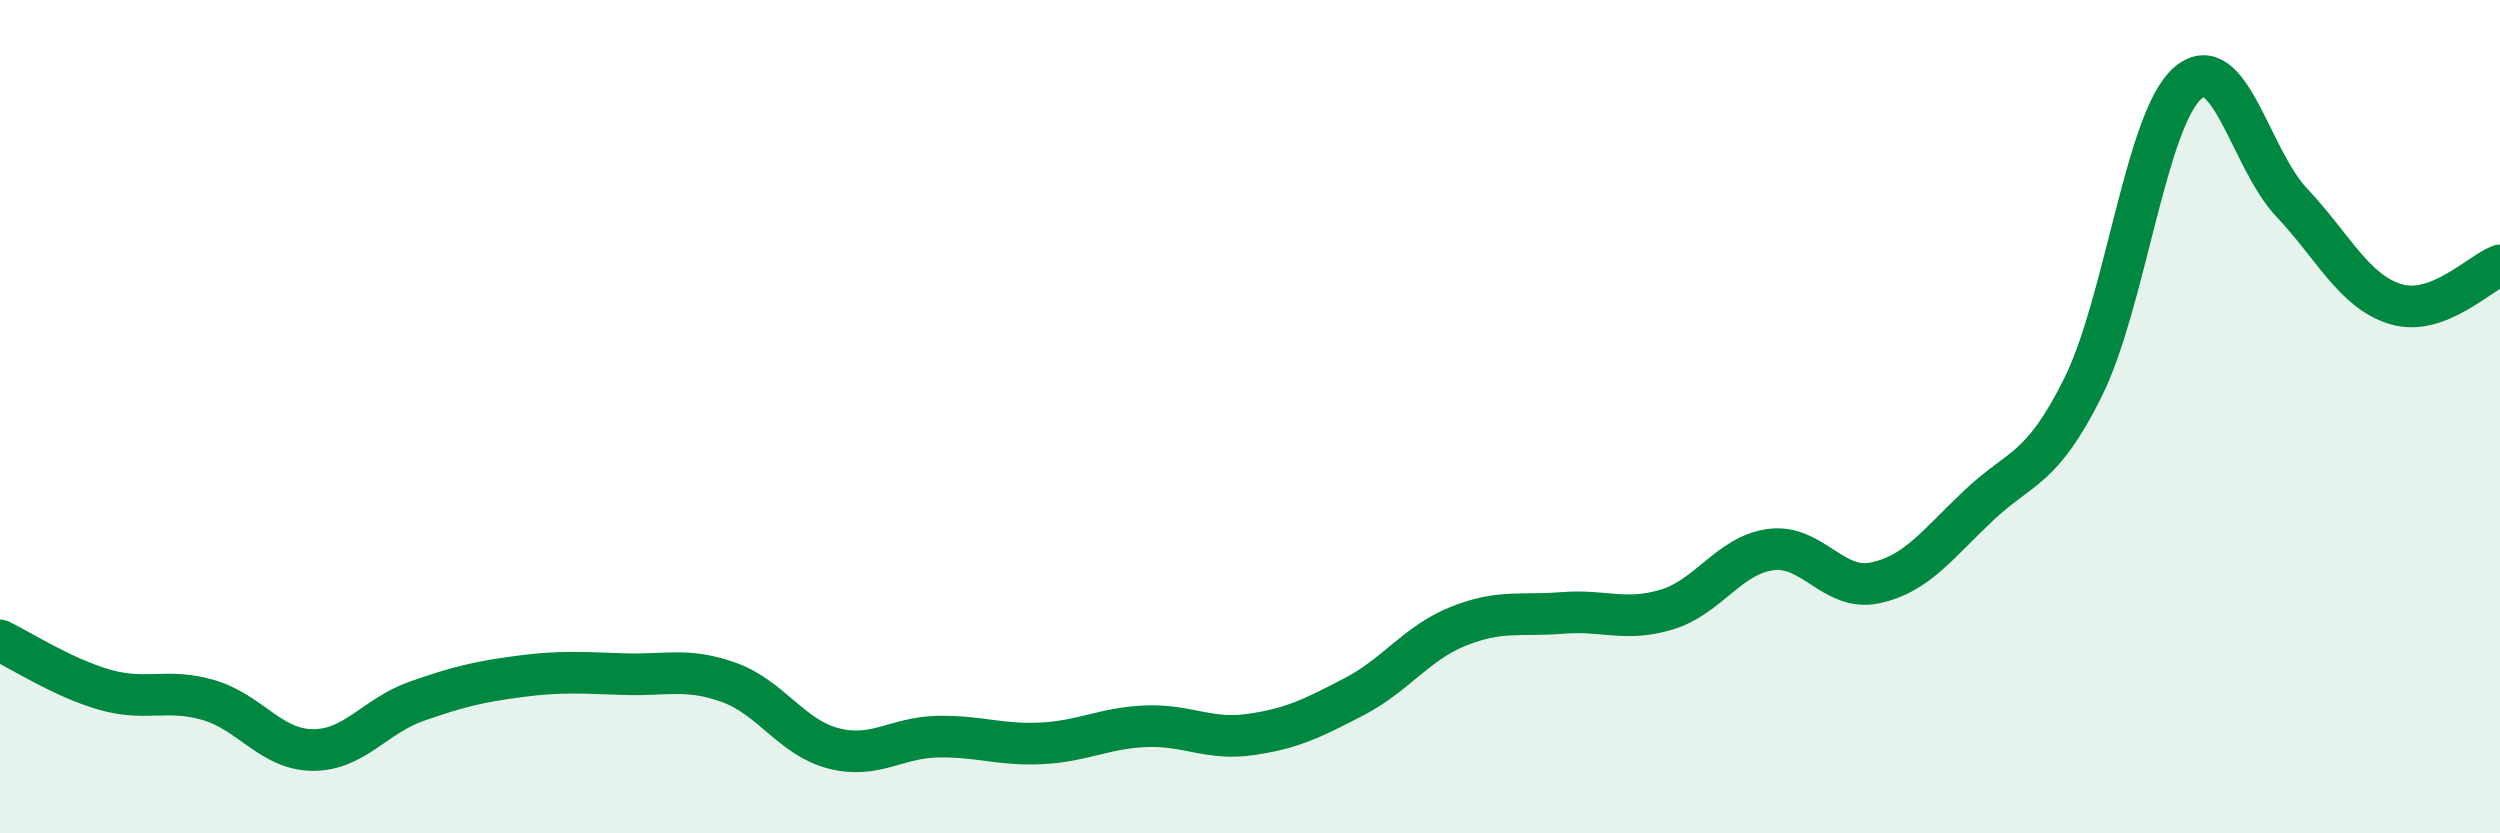
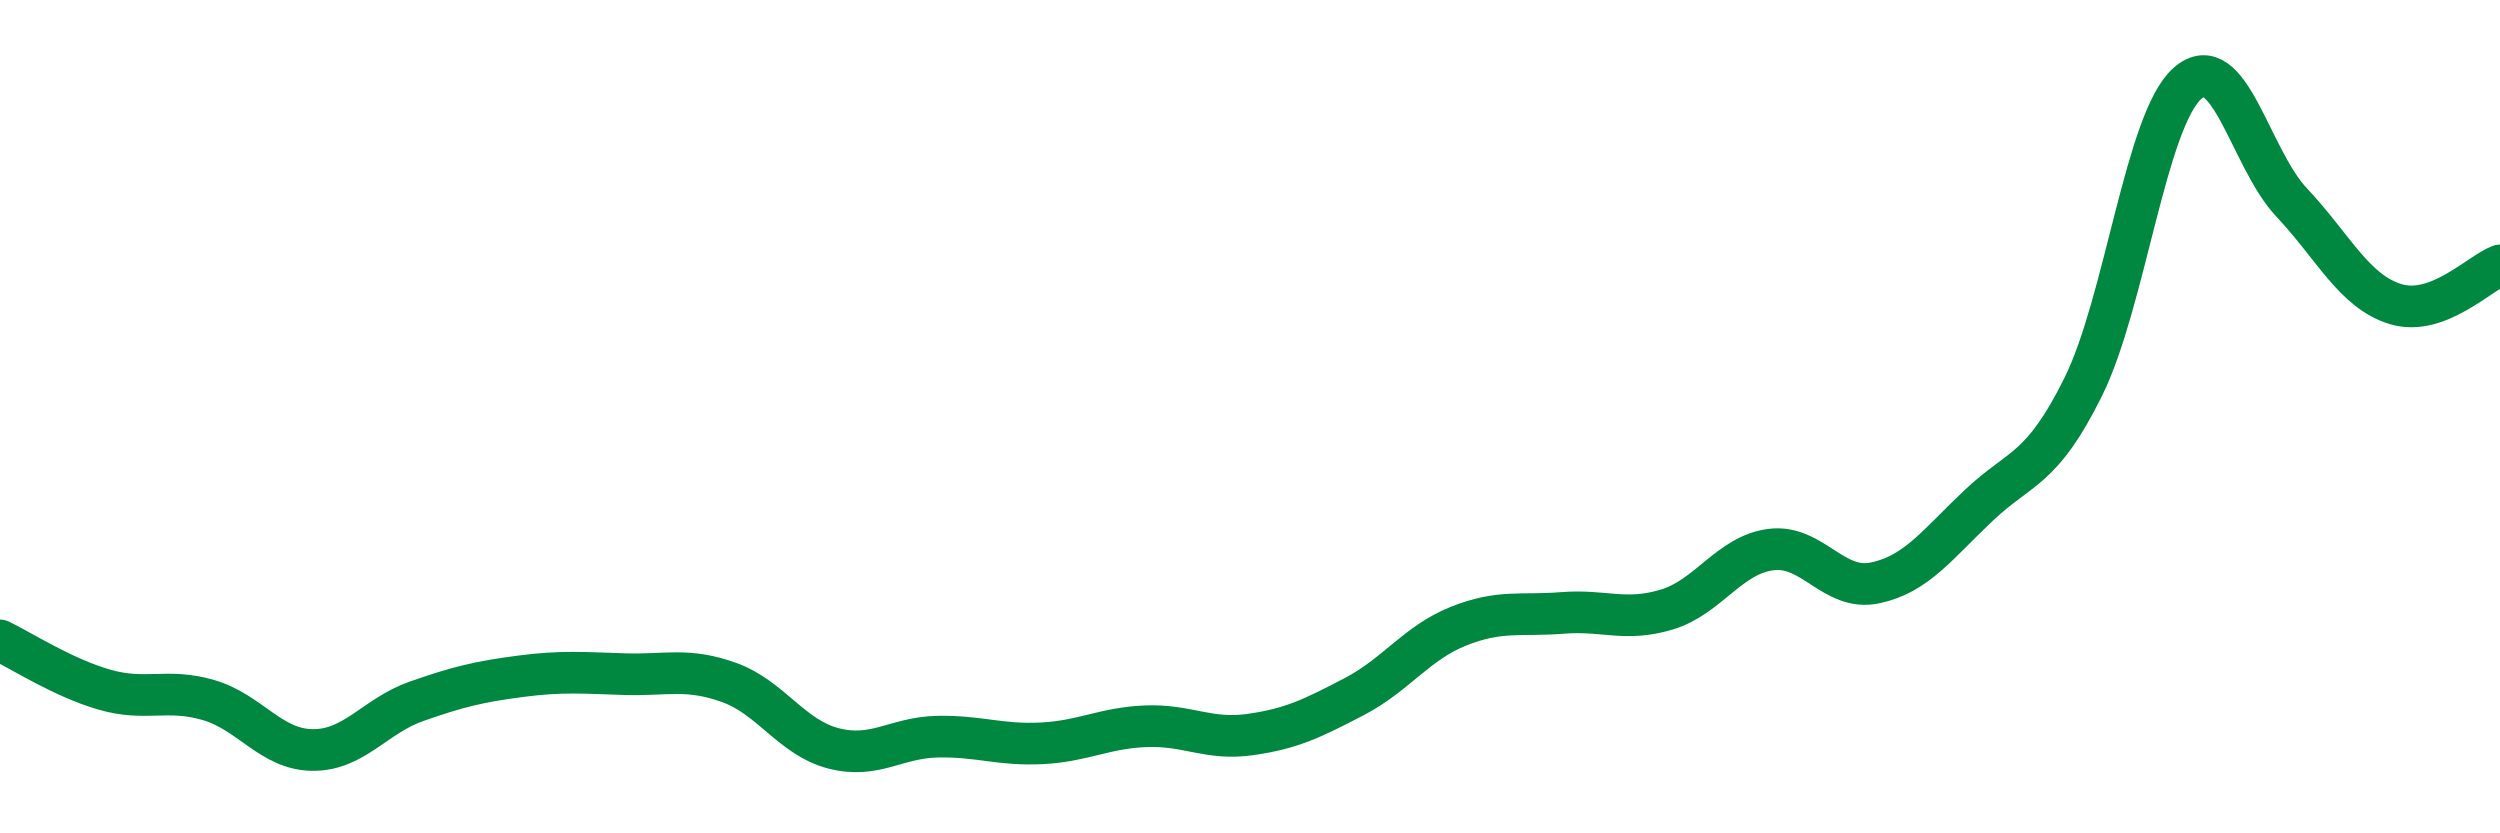
<svg xmlns="http://www.w3.org/2000/svg" width="60" height="20" viewBox="0 0 60 20">
-   <path d="M 0,15.37 C 0.5,15.61 1.5,16.26 2.5,16.55 C 3.5,16.84 4,16.51 5,16.8 C 6,17.09 6.5,17.99 7.5,18 C 8.5,18.01 9,17.18 10,16.83 C 11,16.48 11.5,16.36 12.5,16.23 C 13.5,16.1 14,16.15 15,16.18 C 16,16.21 16.5,16.02 17.5,16.38 C 18.5,16.74 19,17.7 20,17.96 C 21,18.22 21.5,17.7 22.5,17.68 C 23.5,17.66 24,17.89 25,17.84 C 26,17.79 26.5,17.47 27.5,17.43 C 28.5,17.39 29,17.77 30,17.63 C 31,17.49 31.5,17.24 32.5,16.72 C 33.5,16.2 34,15.43 35,15.03 C 36,14.63 36.5,14.79 37.5,14.71 C 38.5,14.63 39,14.93 40,14.63 C 41,14.33 41.5,13.32 42.5,13.19 C 43.5,13.06 44,14.2 45,13.99 C 46,13.78 46.5,13.06 47.5,12.12 C 48.5,11.18 49,11.3 50,9.28 C 51,7.26 51.5,2.88 52.5,2 C 53.5,1.12 54,3.8 55,4.86 C 56,5.92 56.5,7 57.5,7.3 C 58.5,7.6 59.5,6.56 60,6.37L60 20L0 20Z" fill="#008740" opacity="0.1" stroke-linecap="round" stroke-linejoin="round" />
  <path d="M 0,15.37 C 0.5,15.61 1.5,16.26 2.5,16.55 C 3.5,16.84 4,16.51 5,16.8 C 6,17.09 6.5,17.99 7.5,18 C 8.5,18.01 9,17.18 10,16.83 C 11,16.48 11.5,16.36 12.5,16.23 C 13.5,16.1 14,16.15 15,16.18 C 16,16.21 16.5,16.02 17.5,16.38 C 18.5,16.74 19,17.7 20,17.96 C 21,18.22 21.5,17.7 22.5,17.68 C 23.5,17.66 24,17.89 25,17.84 C 26,17.79 26.5,17.47 27.5,17.43 C 28.5,17.39 29,17.77 30,17.63 C 31,17.49 31.5,17.24 32.5,16.72 C 33.5,16.2 34,15.43 35,15.03 C 36,14.63 36.5,14.79 37.5,14.71 C 38.5,14.63 39,14.93 40,14.63 C 41,14.33 41.5,13.32 42.5,13.19 C 43.5,13.06 44,14.2 45,13.99 C 46,13.78 46.5,13.06 47.5,12.12 C 48.5,11.18 49,11.3 50,9.28 C 51,7.26 51.5,2.88 52.5,2 C 53.5,1.12 54,3.8 55,4.86 C 56,5.92 56.5,7 57.5,7.3 C 58.5,7.6 59.5,6.56 60,6.37" stroke="#008740" stroke-width="1" fill="none" stroke-linecap="round" stroke-linejoin="round" />
</svg>